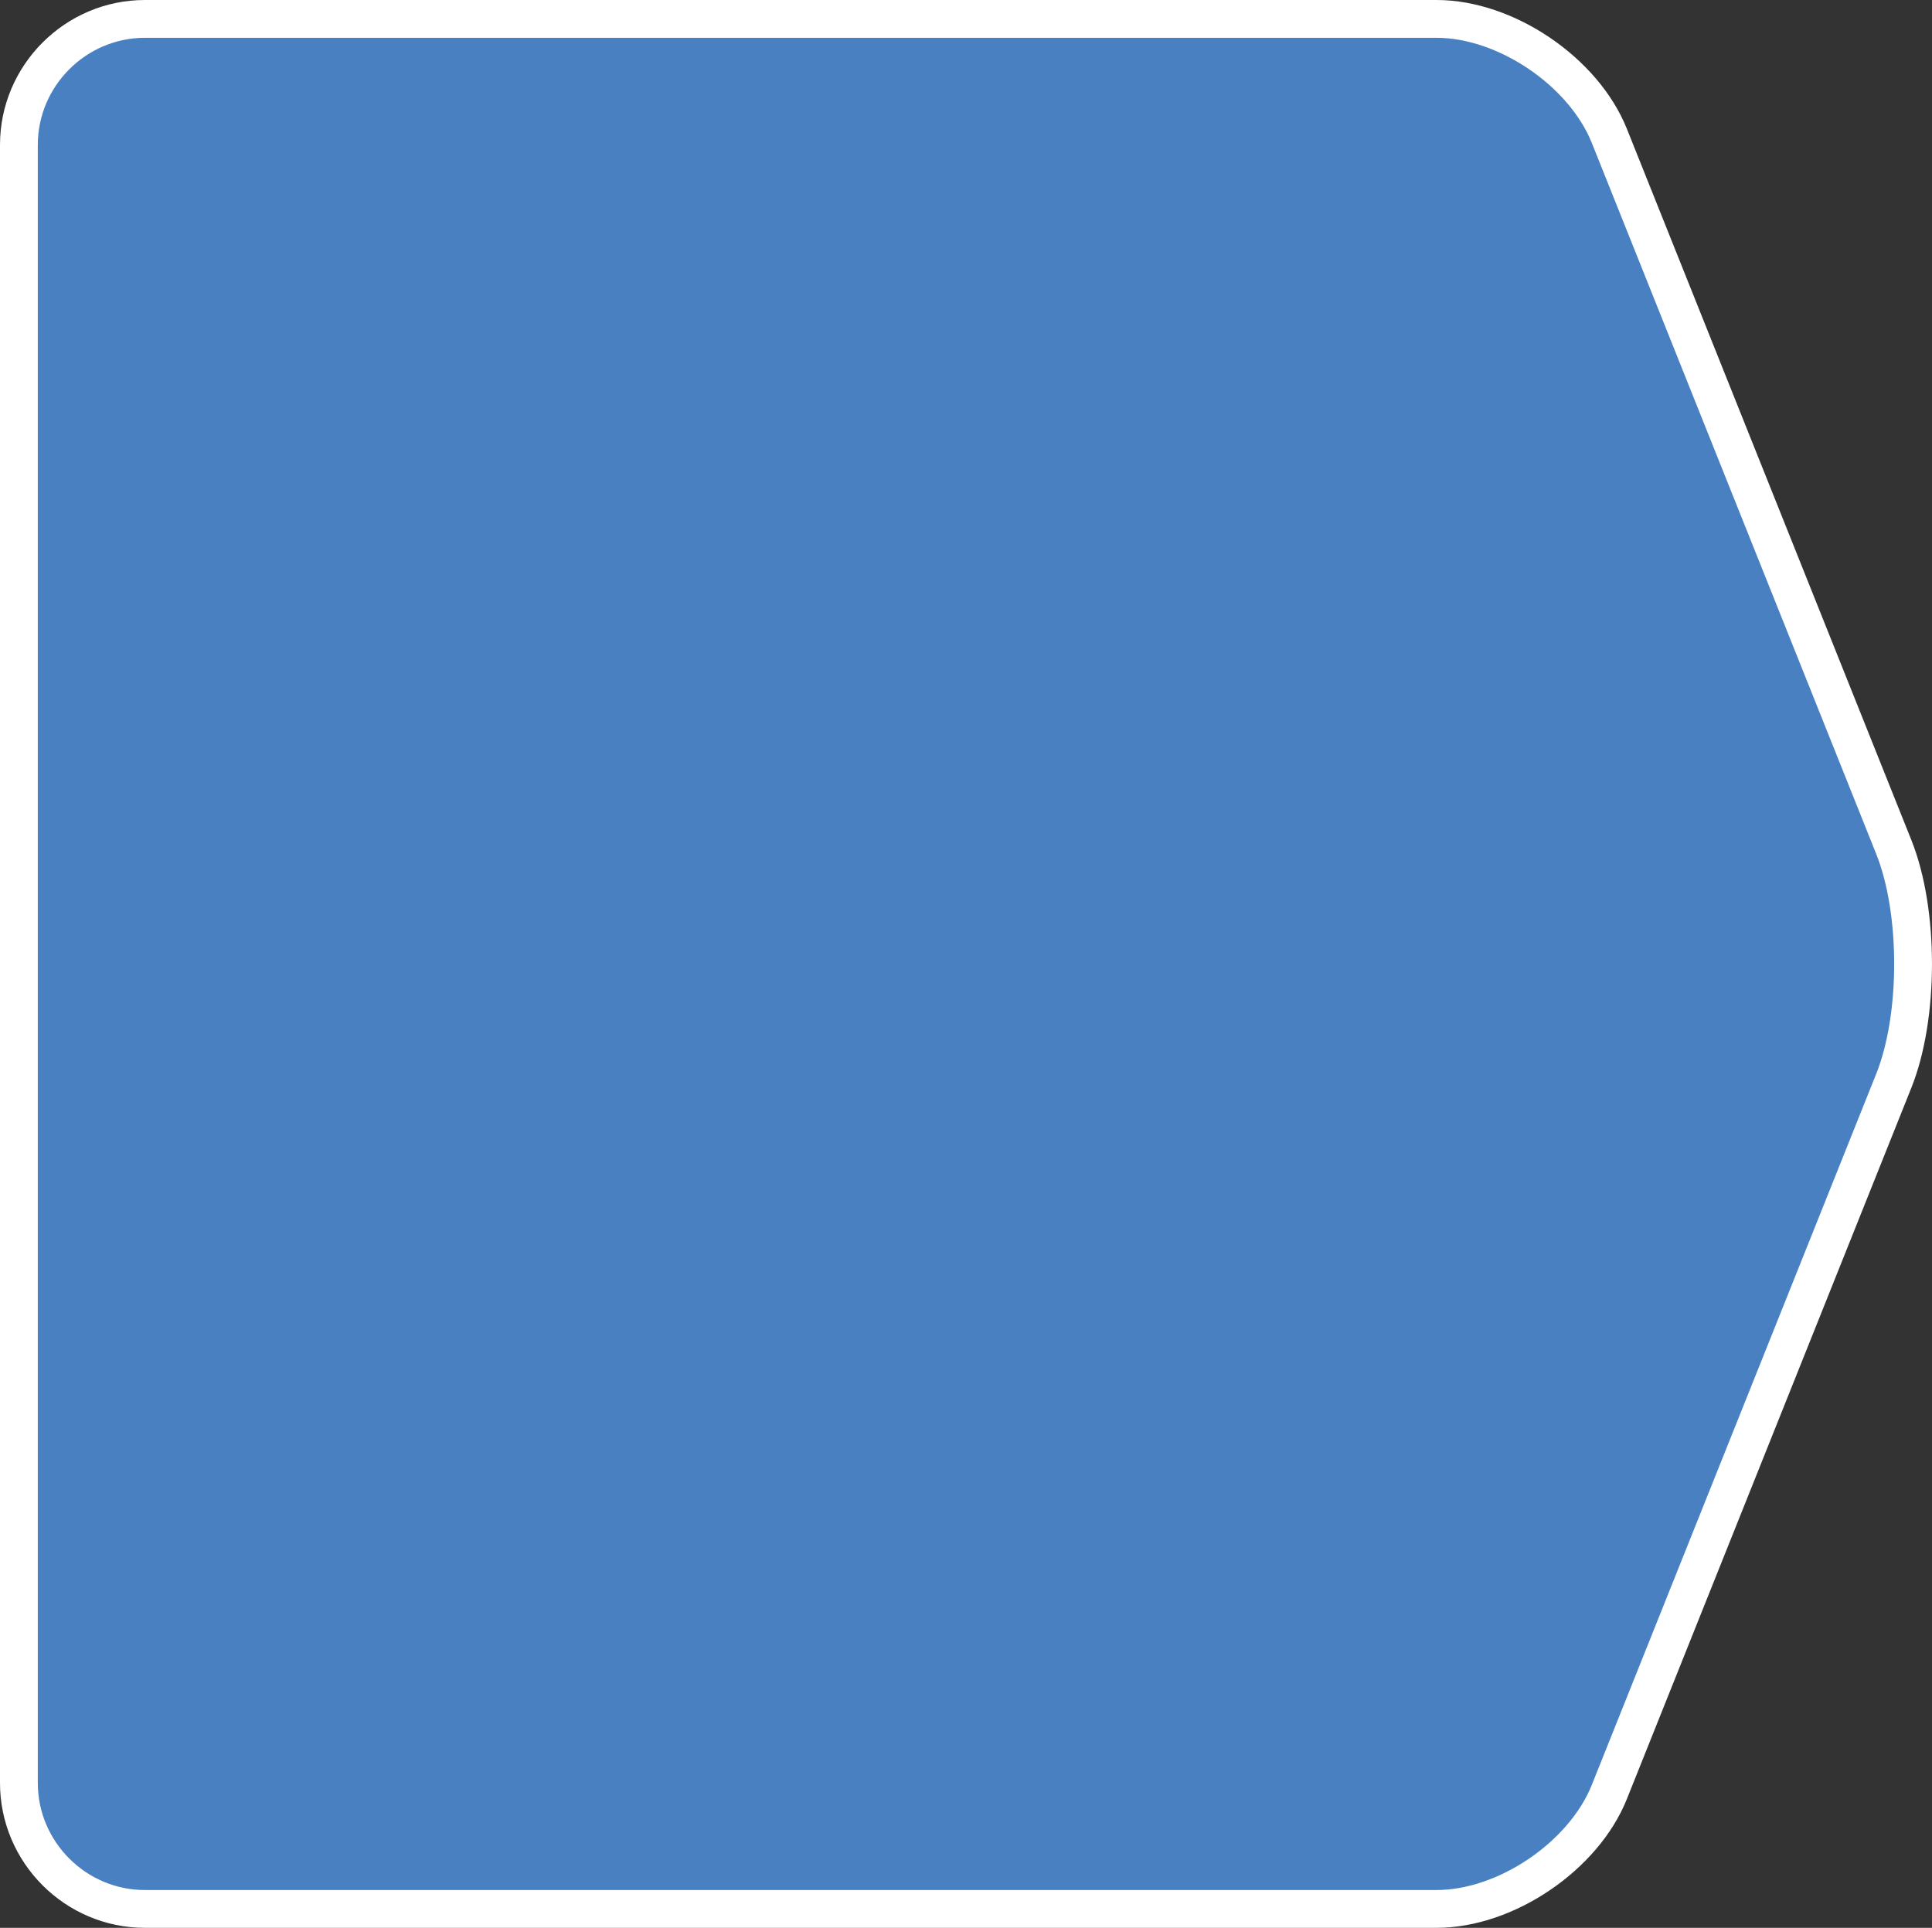
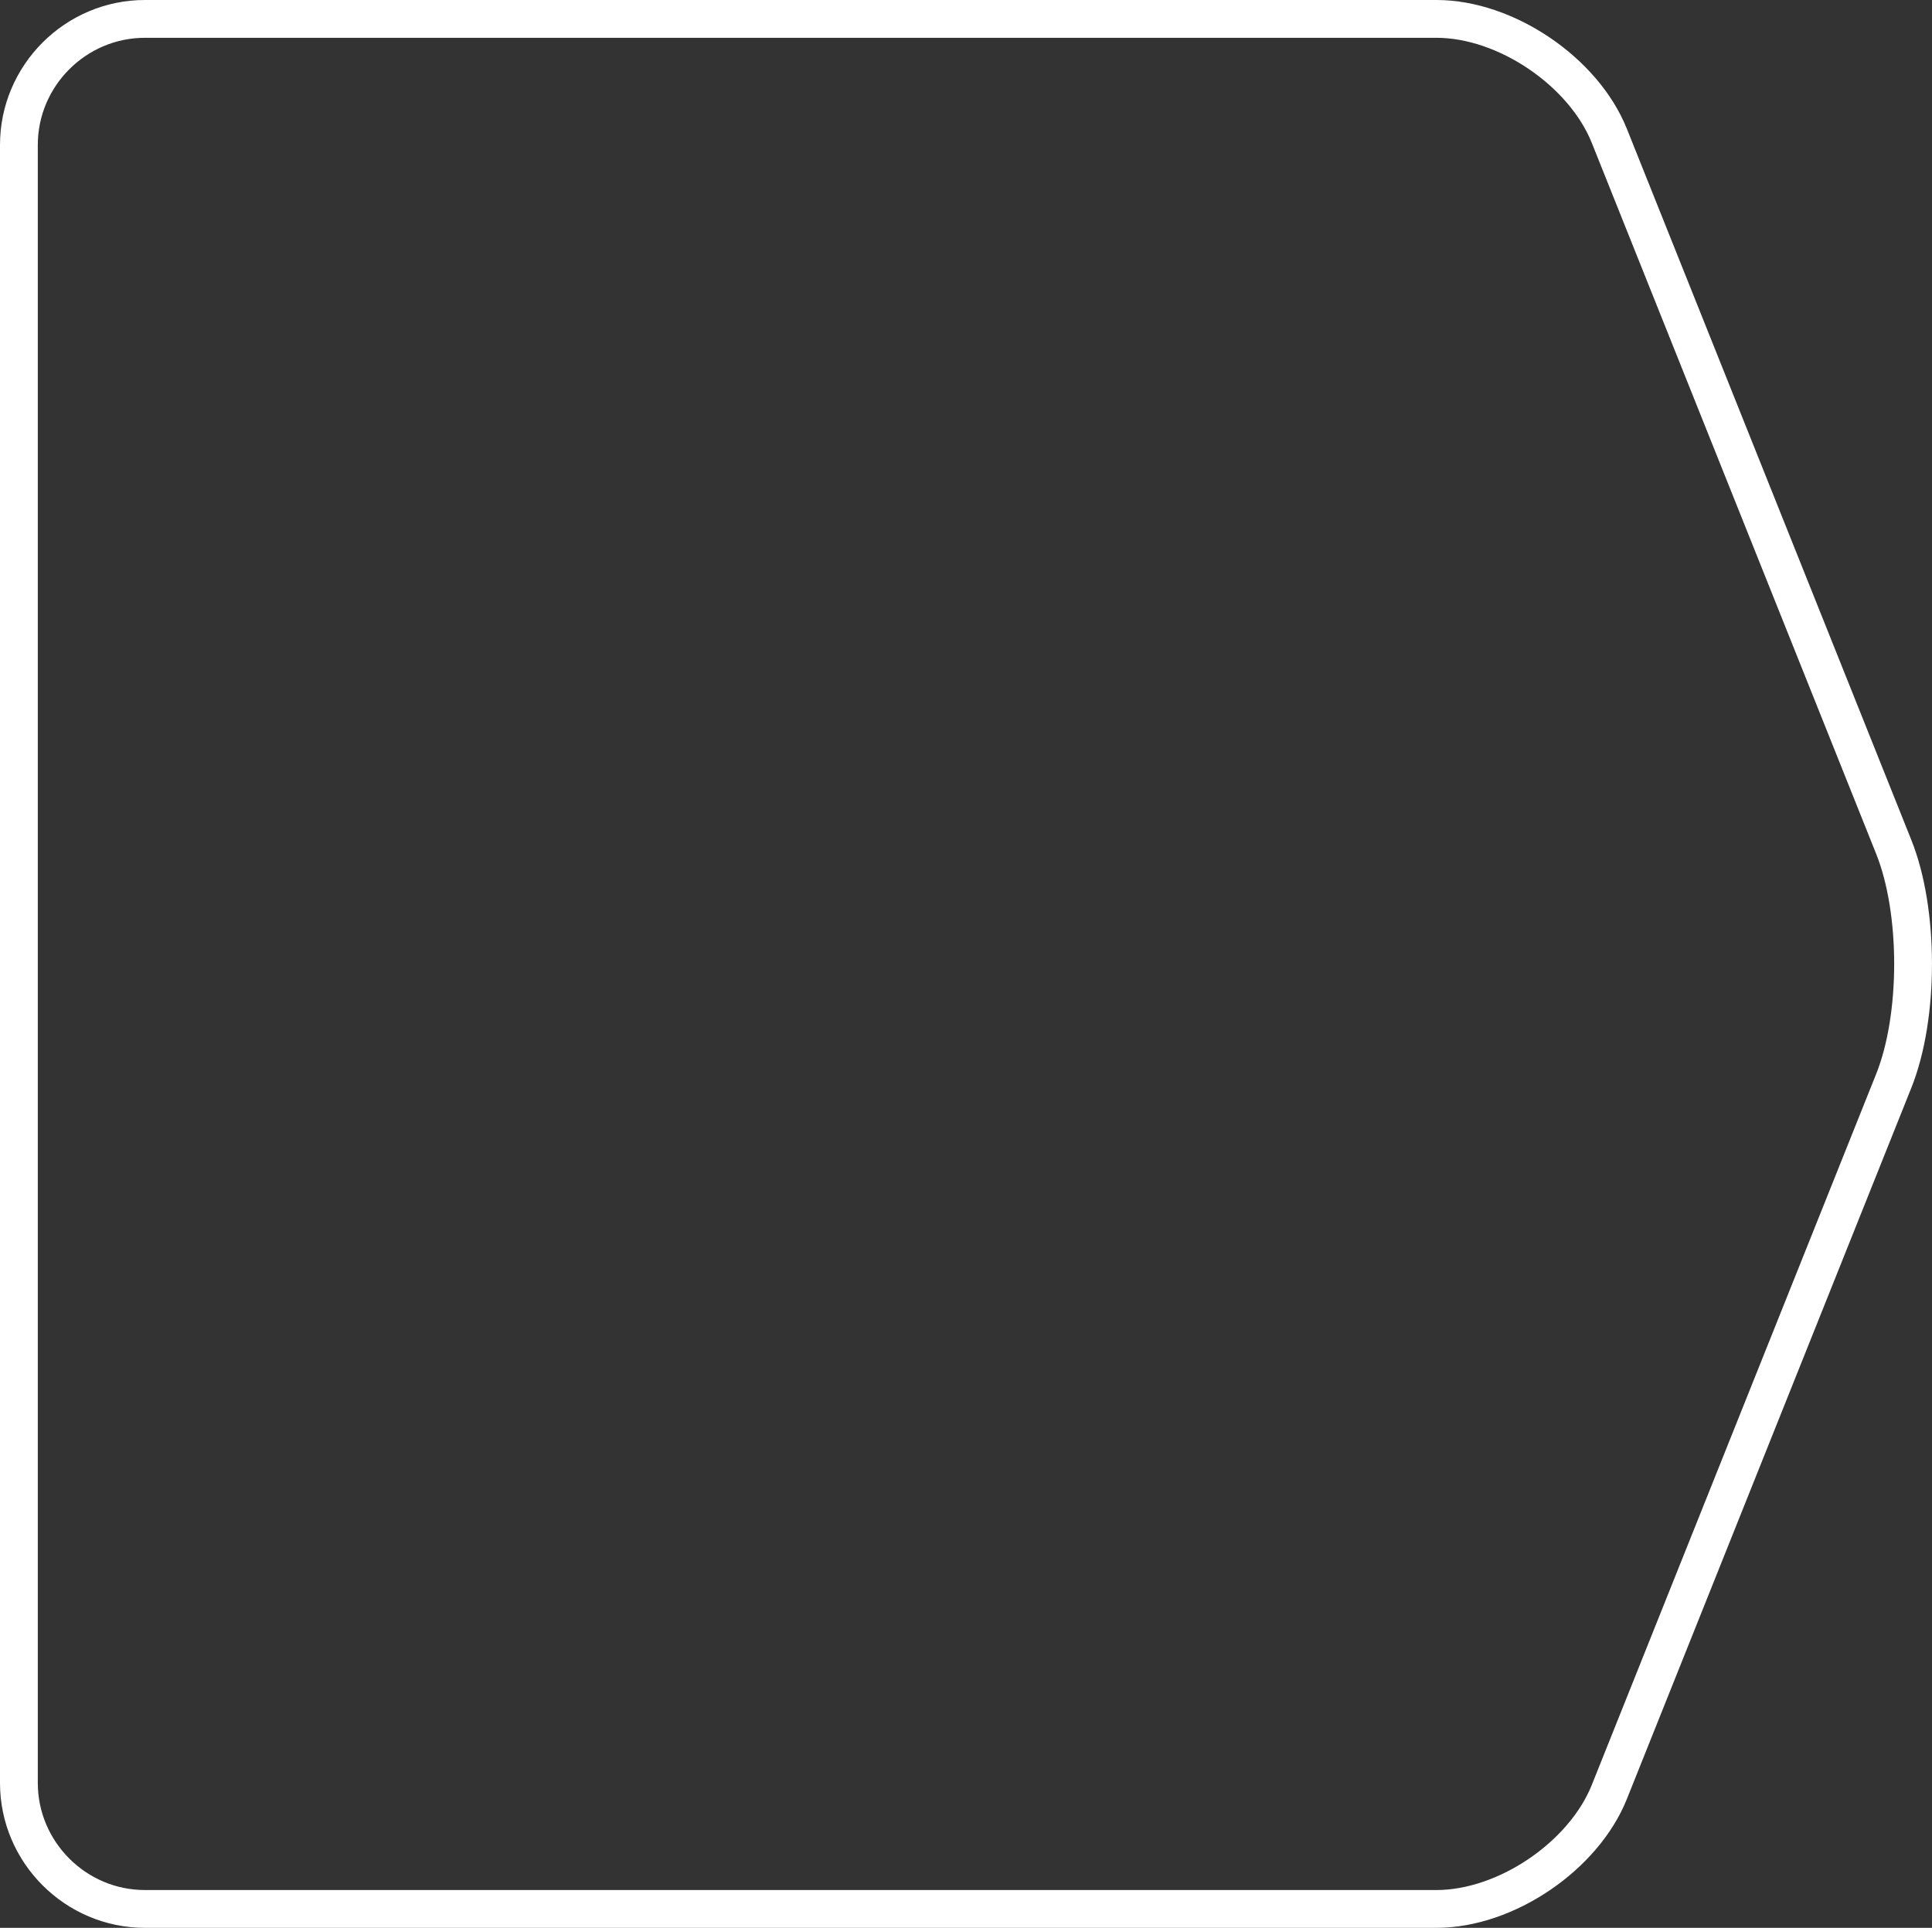
<svg xmlns="http://www.w3.org/2000/svg" id="_レイヤー_2" data-name="レイヤー 2" viewBox="0 0 306.64 306">
  <rect x="0" y="0" width="306.64" height="306" fill="#333333" stroke="none" />
  <defs>
    <style>      .cls-1 {        fill: #4880c2;      }      .cls-2 {        fill: none;        stroke: #fff;        stroke-linecap: round;        stroke-linejoin: round;        stroke-width: 6px;      }    </style>
  </defs>
  <g id="design">
    <g>
-       <path class="cls-1" d="M255.43,284.43c-4.09,10.21-16.43,18.57-27.43,18.57H23c-11,0-20-9-20-20V23C3,12,12,3,23,3h205c11,0,23.34,8.36,27.43,18.57l45.14,112.86c4.09,10.21,4.09,26.93,0,37.14l-45.14,112.86Z" />
      <path class="cls-2" d="M255.43,284.43c-4.09,10.21-16.43,18.57-27.43,18.57H23c-11,0-20-9-20-20V23C3,12,12,3,23,3h205c11,0,23.34,8.36,27.43,18.57l45.14,112.86c4.09,10.21,4.09,26.93,0,37.14l-45.14,112.86Z" />
    </g>
  </g>
</svg>